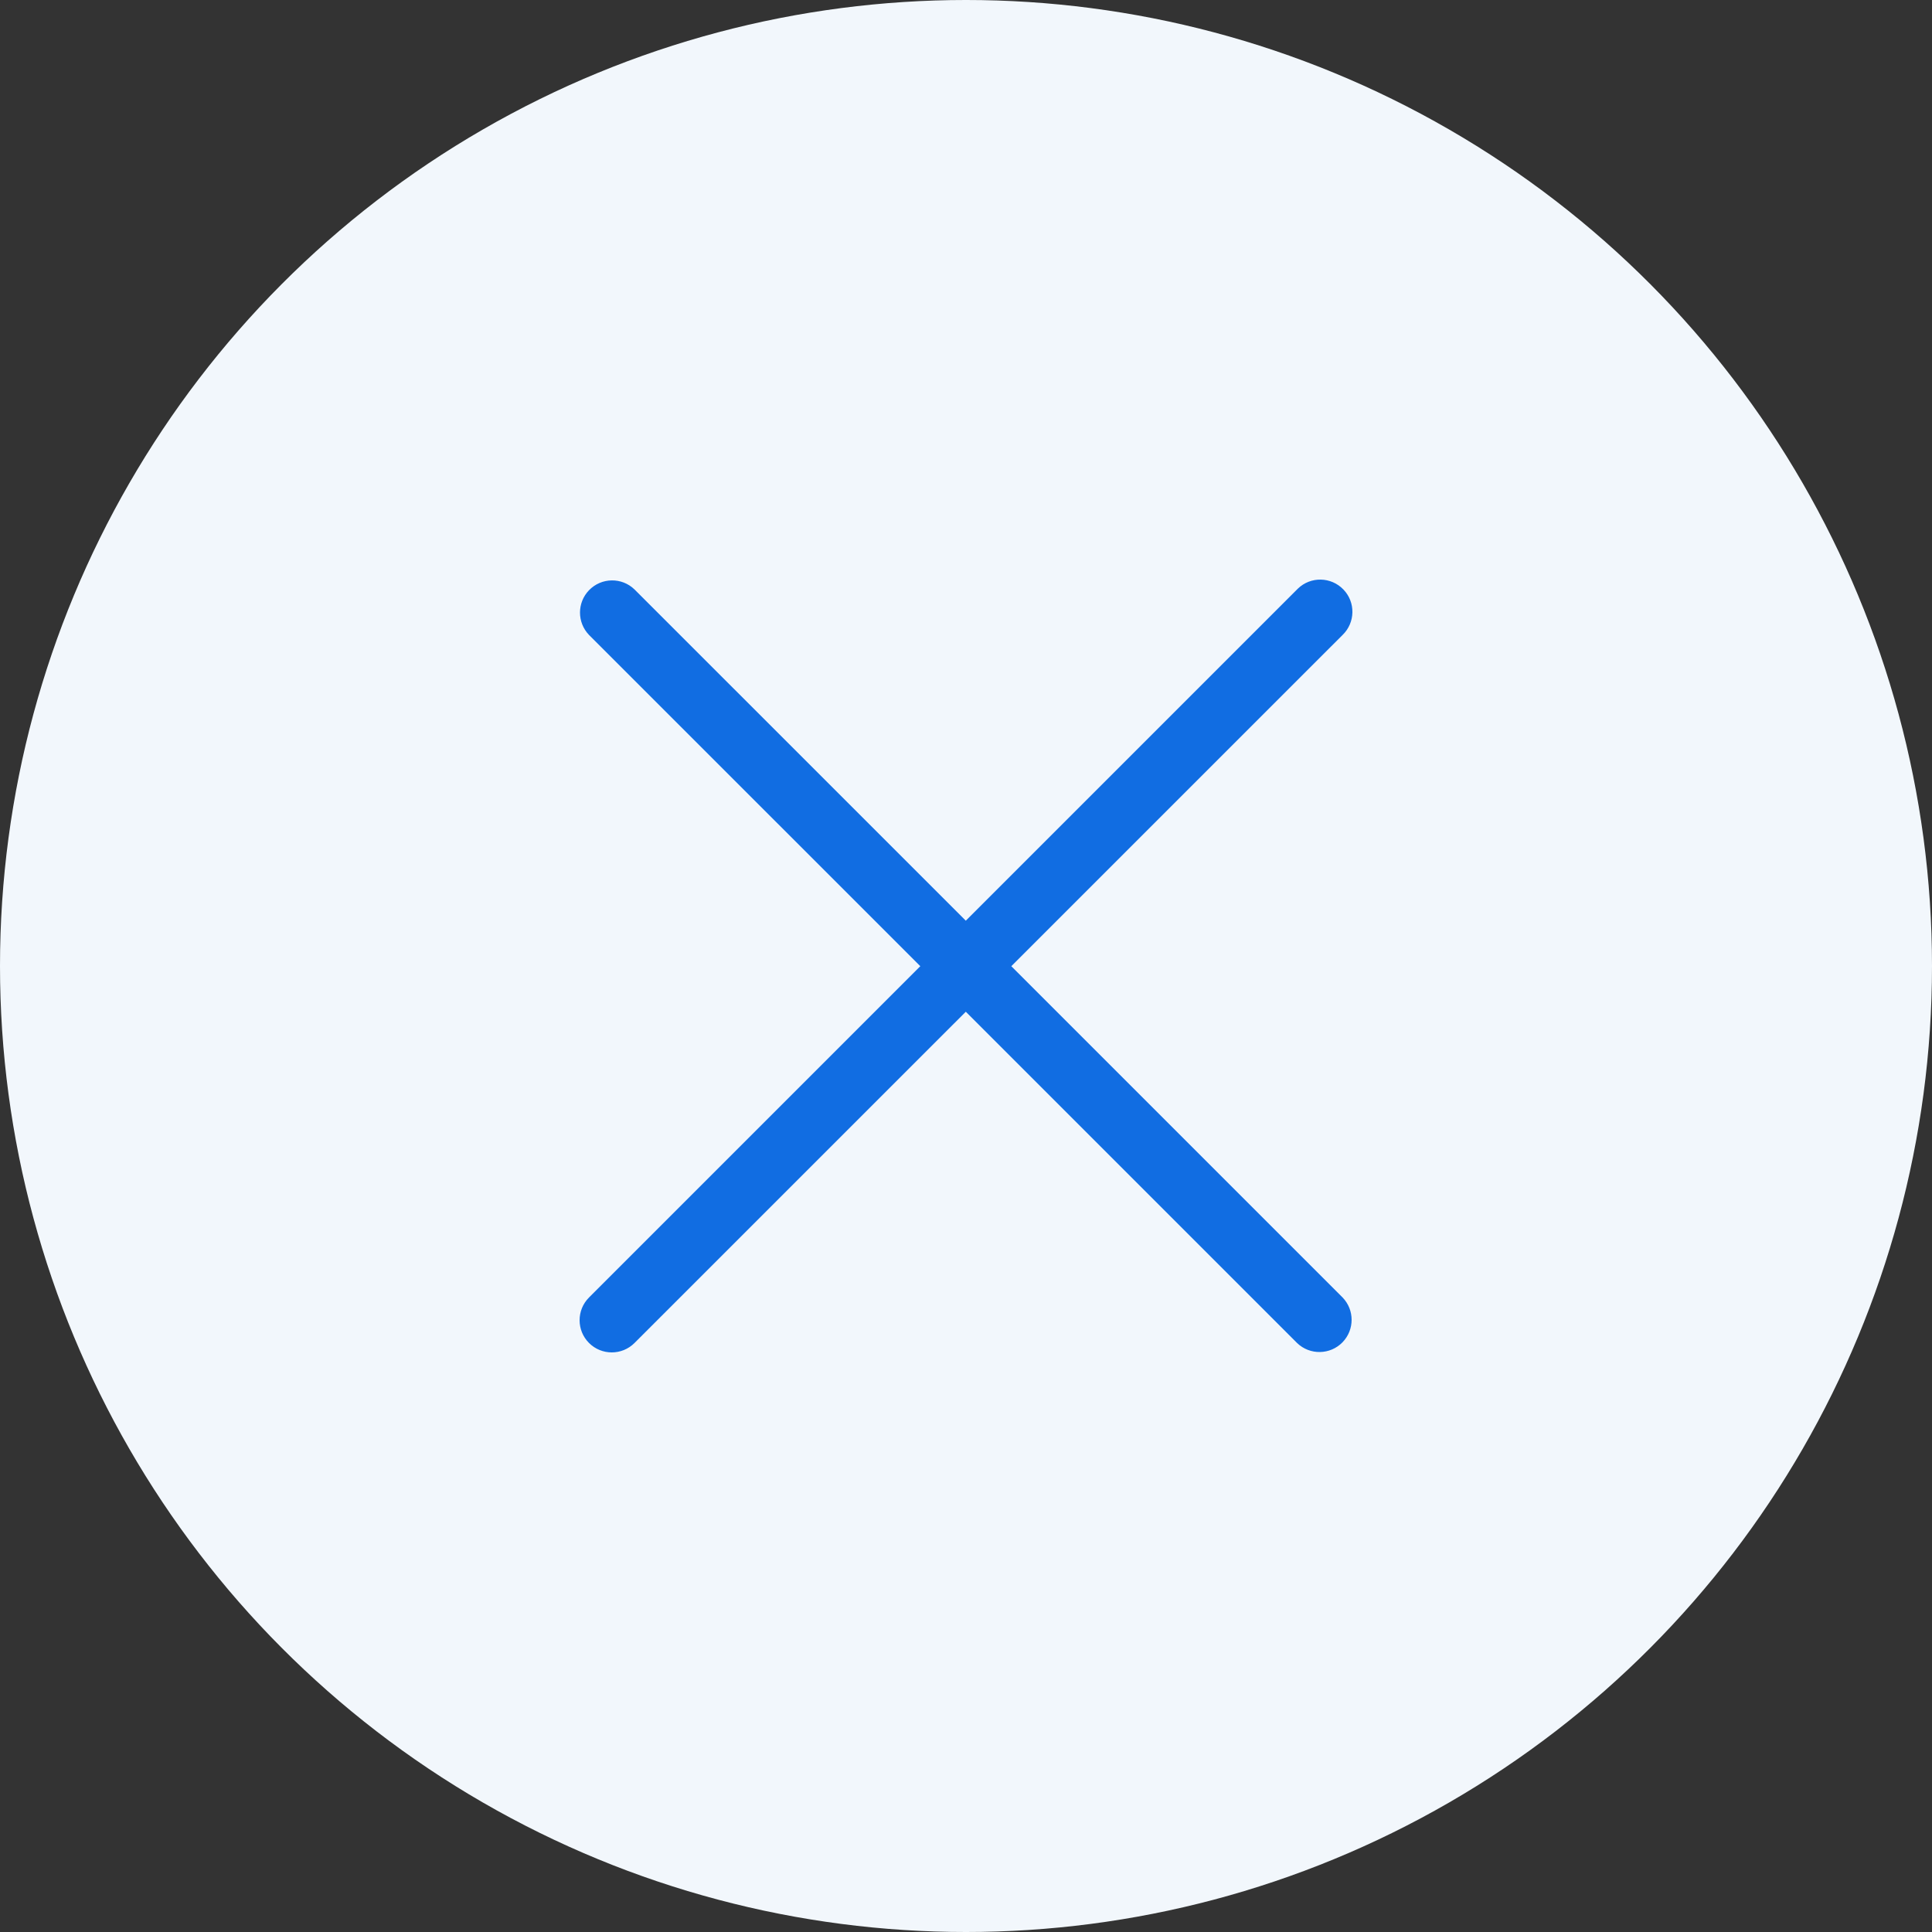
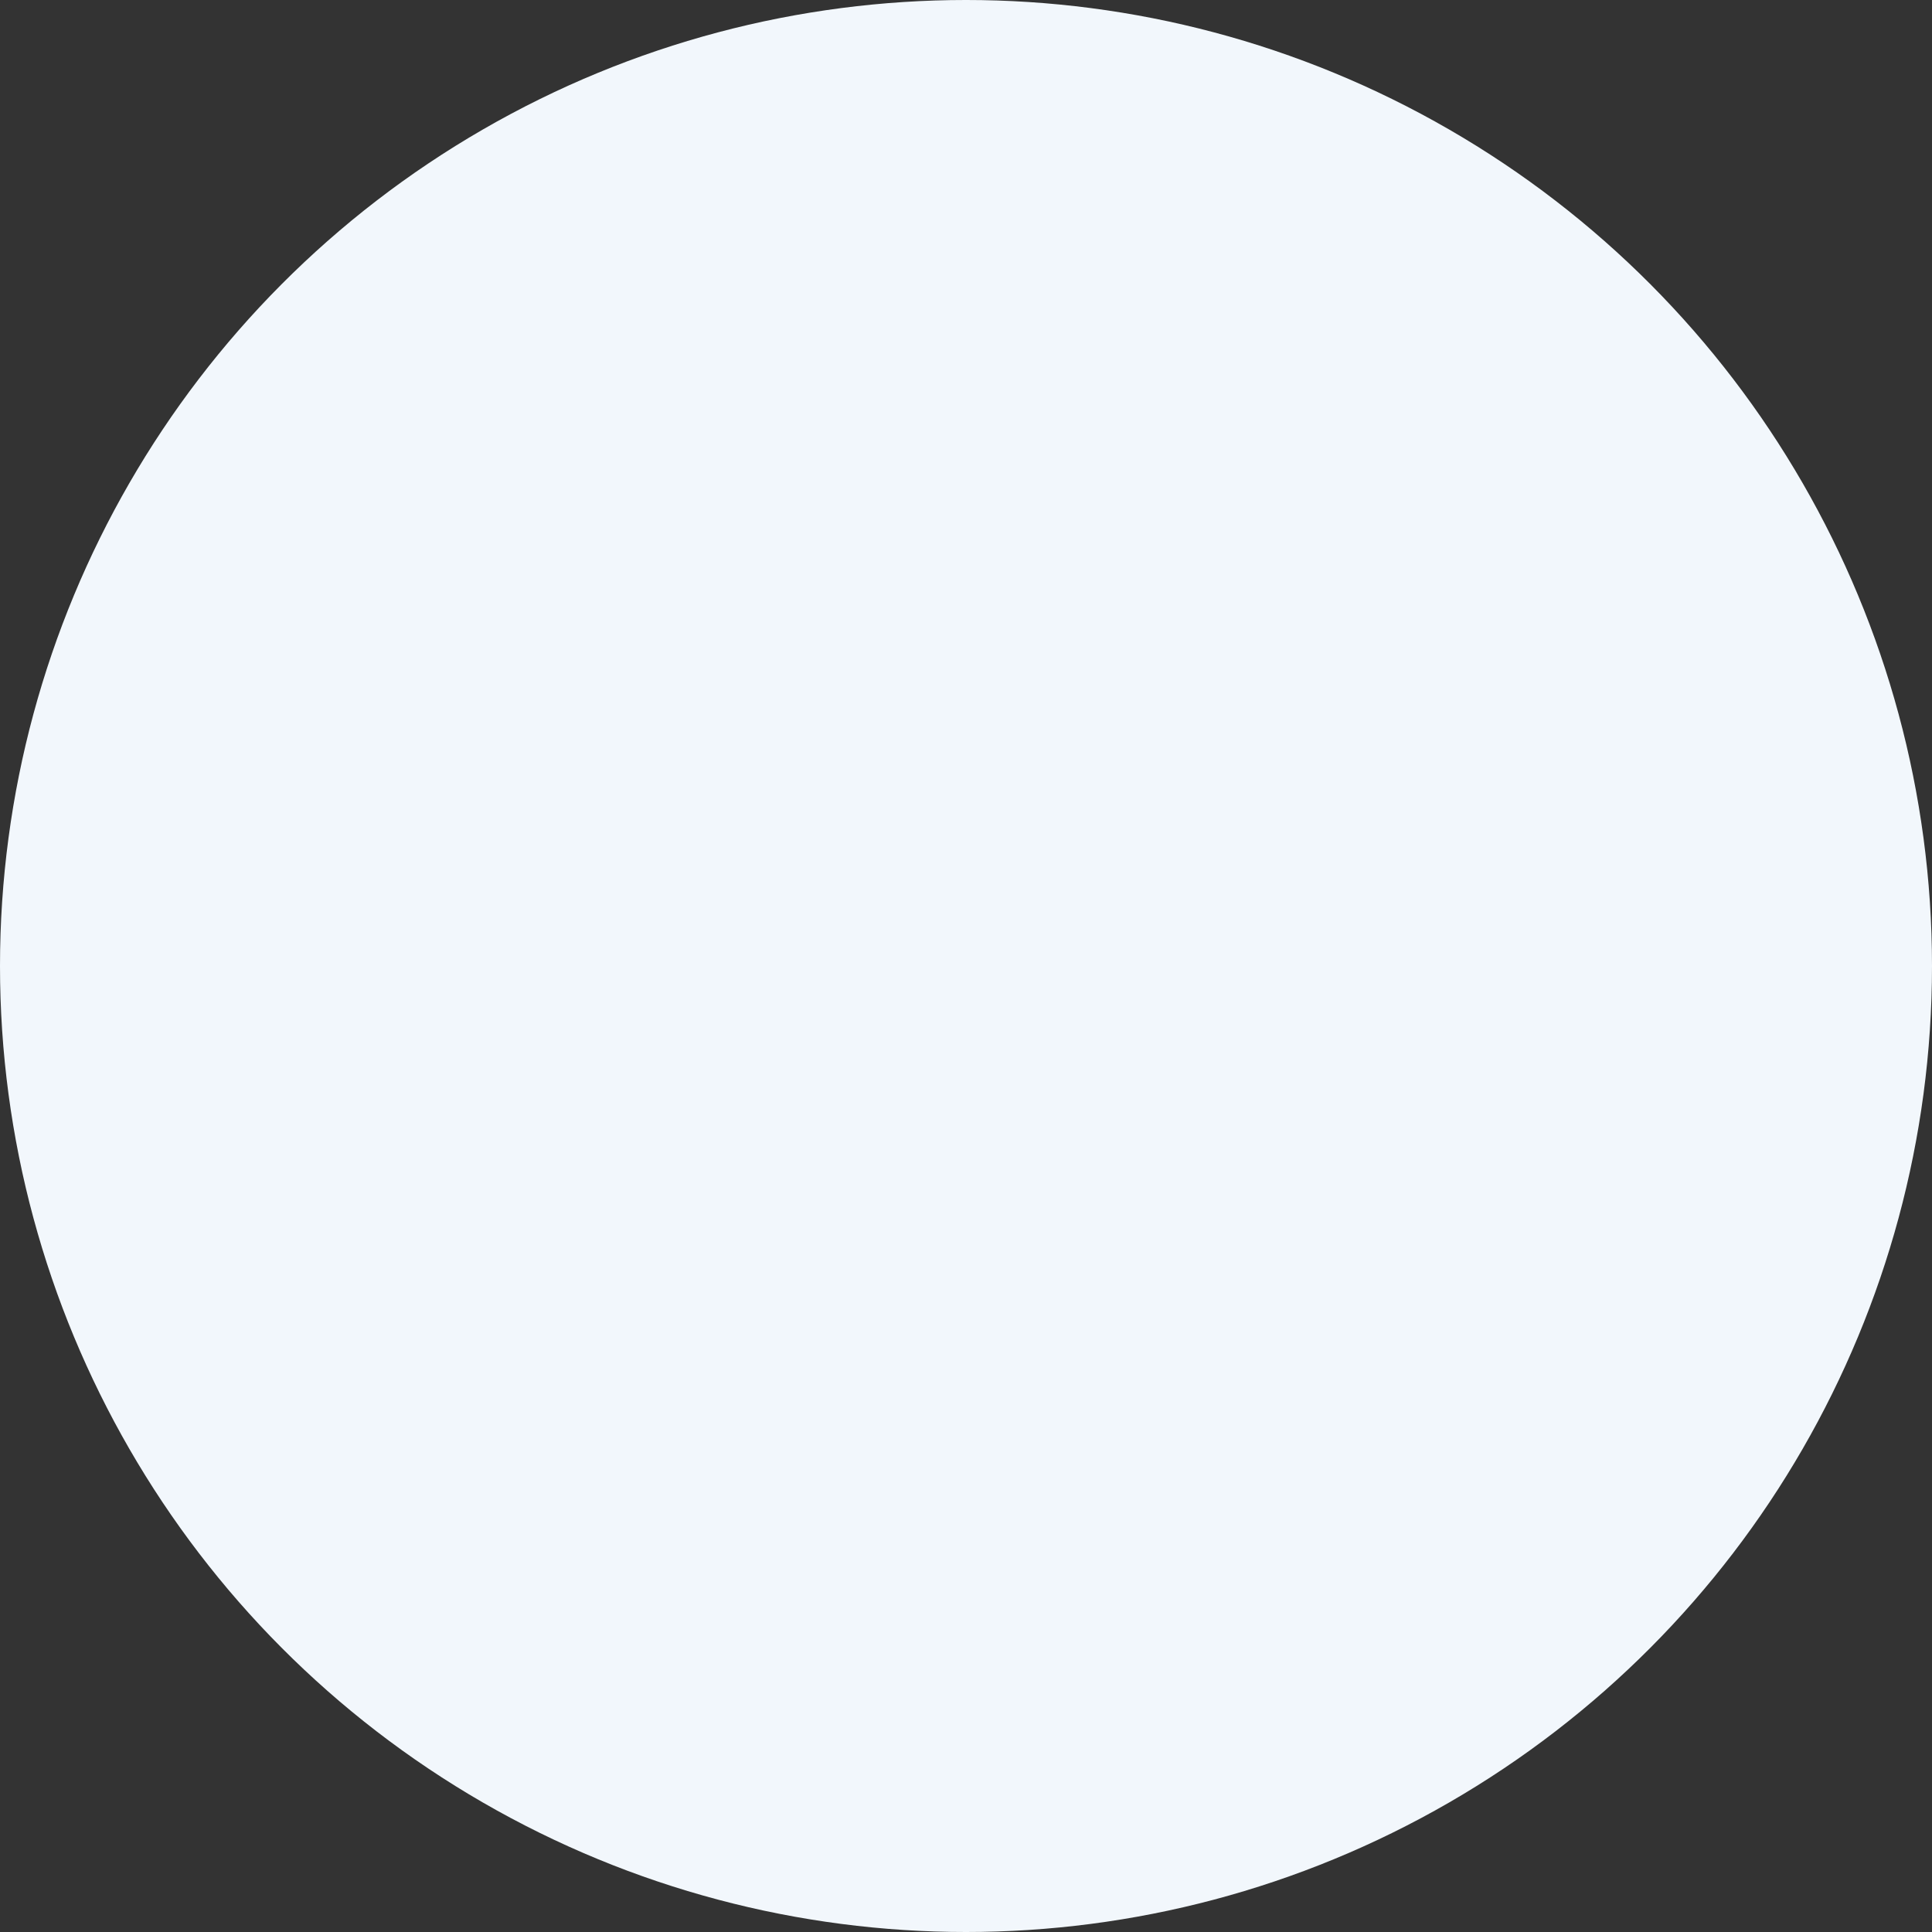
<svg xmlns="http://www.w3.org/2000/svg" width="40" height="40" viewBox="0 0 40 40" fill="none">
  <rect x="0" y="0" width="40" height="40" fill="#333333" stroke="none" />
  <circle cx="20" cy="20" r="20" fill="#F2F7FC" />
  <g clip-path="url(#clip0)">
    <path d="M20.938 20.004L27.797 13.146C28.061 12.89 28.069 12.468 27.813 12.204C27.557 11.939 27.135 11.931 26.871 12.187C26.865 12.193 26.86 12.198 26.854 12.204L19.996 19.062L13.137 12.204C12.873 11.948 12.451 11.955 12.195 12.22C11.946 12.478 11.946 12.887 12.195 13.146L19.054 20.004L12.195 26.863C11.935 27.123 11.935 27.545 12.195 27.805C12.455 28.065 12.877 28.065 13.137 27.805L19.996 20.947L26.854 27.805C27.119 28.061 27.541 28.053 27.797 27.789C28.046 27.53 28.046 27.121 27.797 26.863L20.938 20.004Z" fill="#116DE2" />
  </g>
  <defs>
    <clipPath id="clip0">
-       <rect width="16" height="16" fill="white" transform="translate(12 12)" />
-     </clipPath>
+       </clipPath>
  </defs>
</svg>